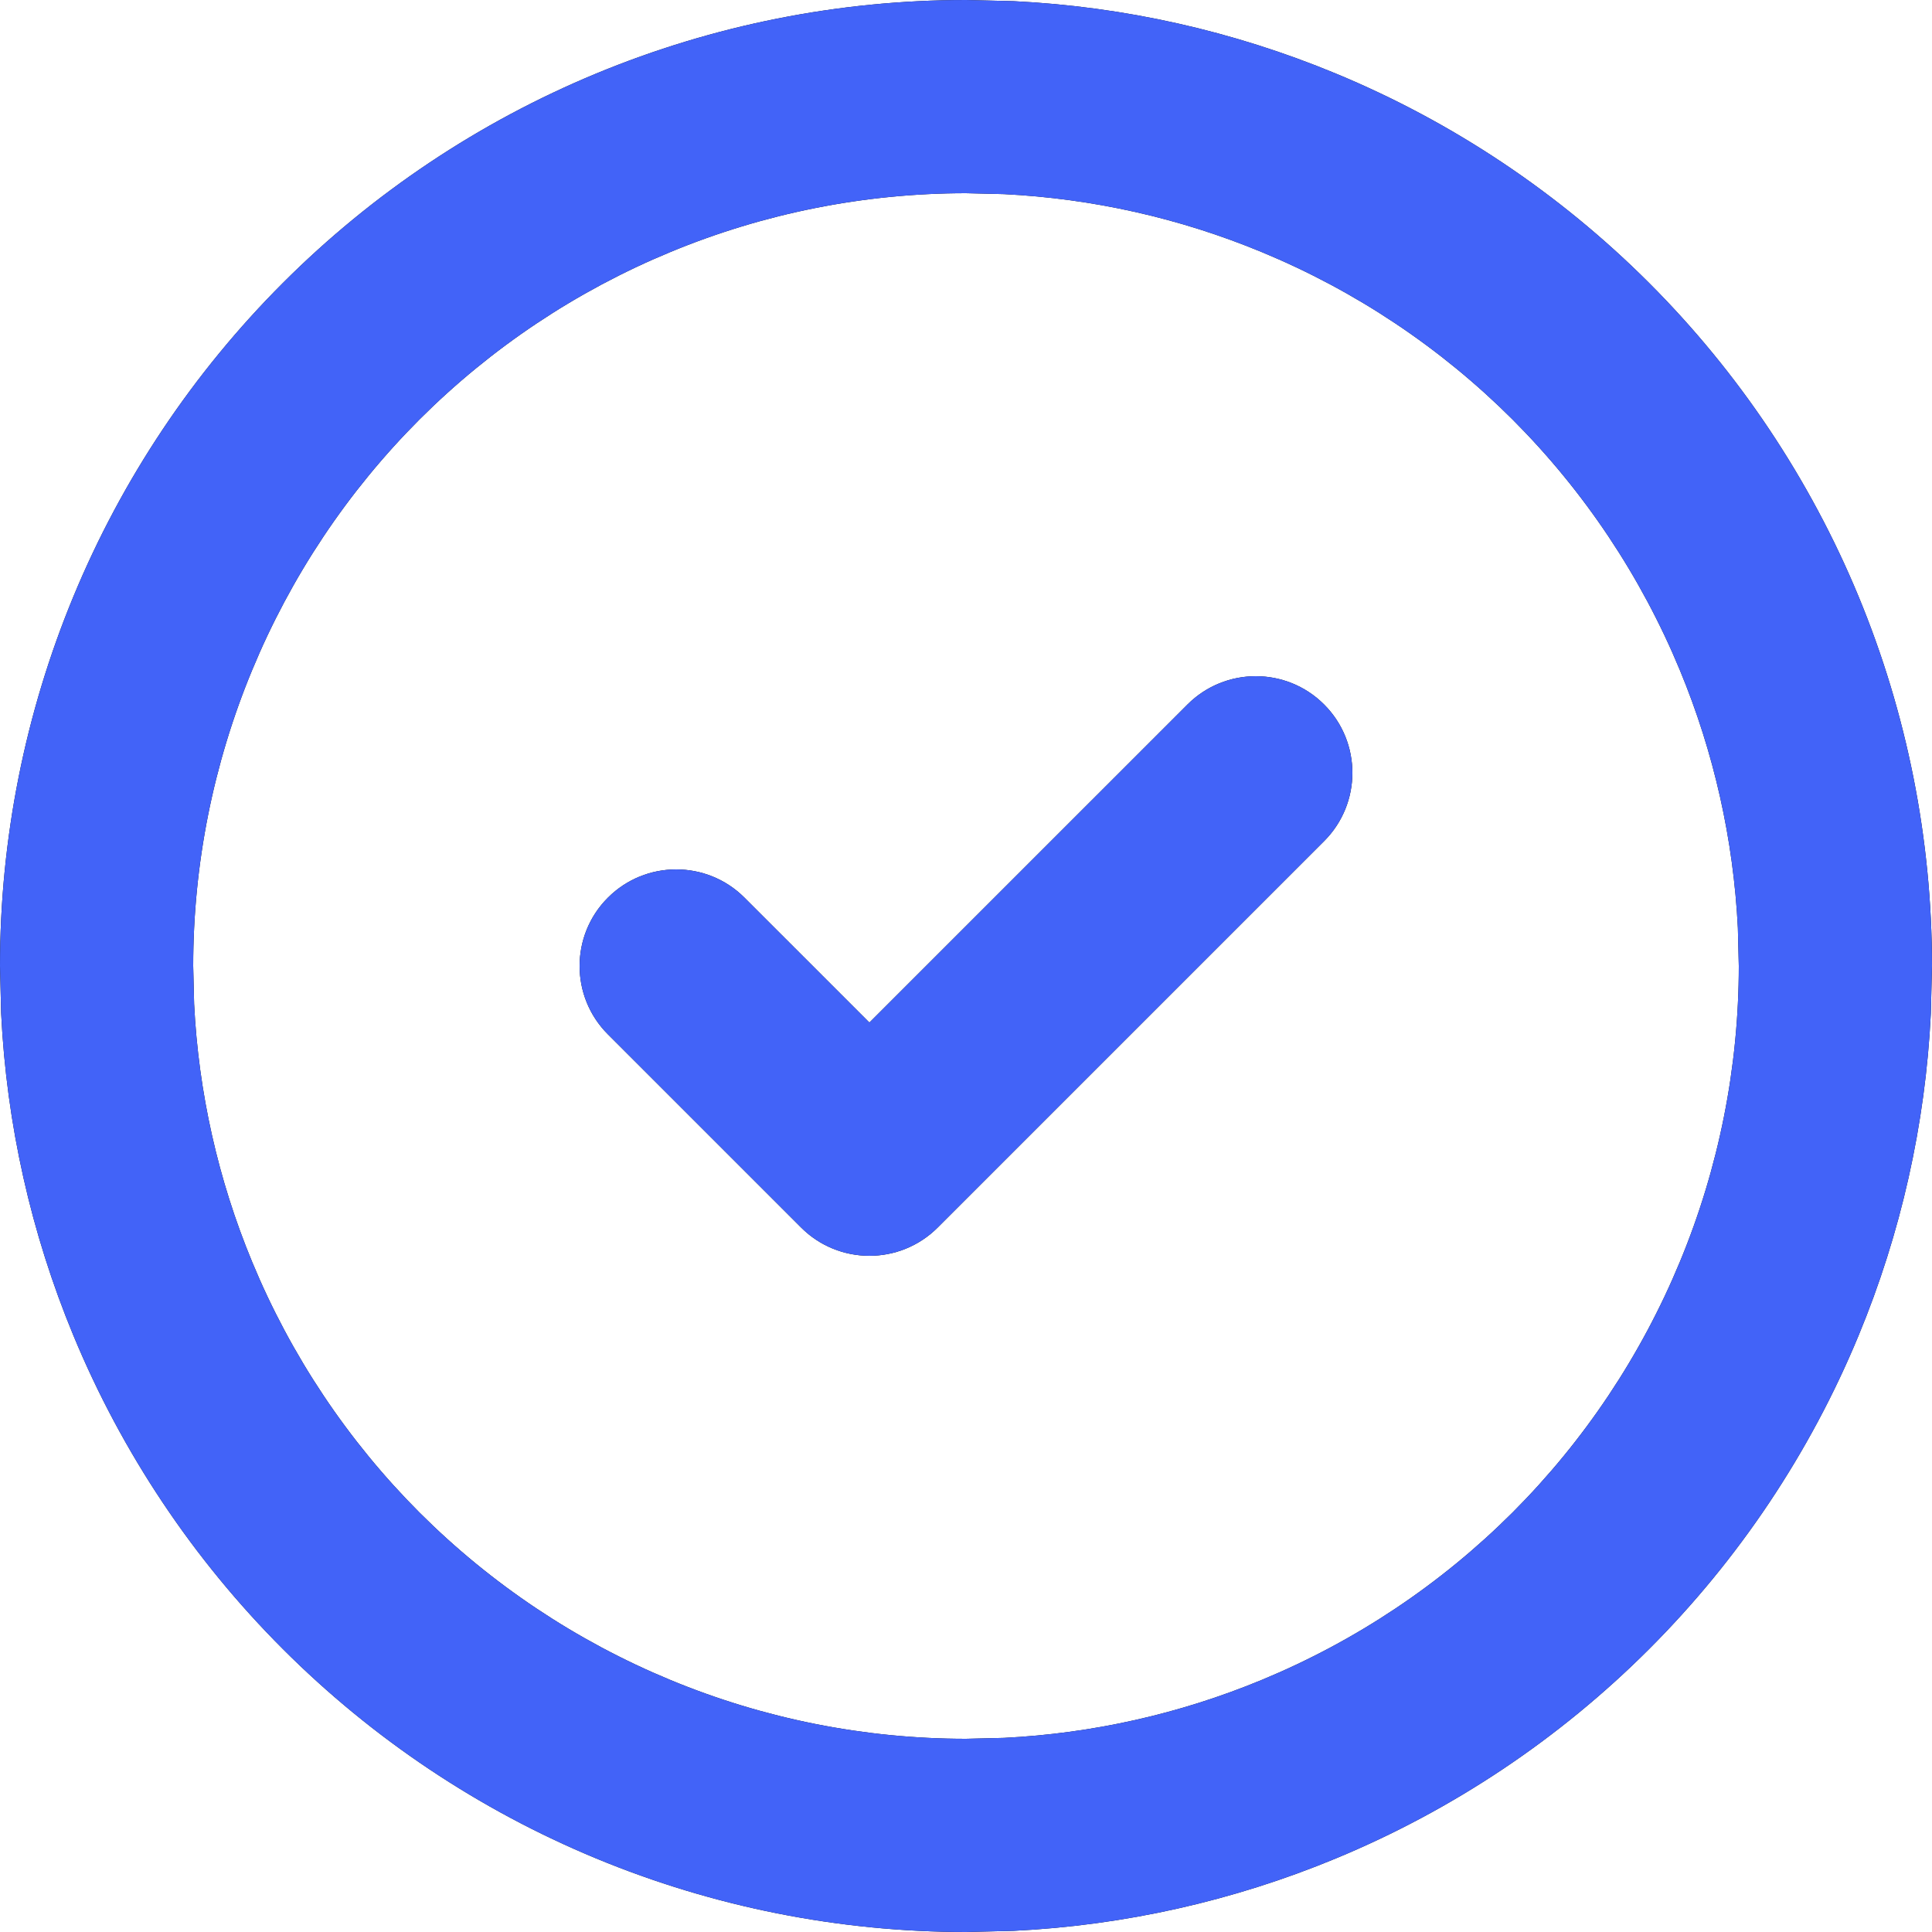
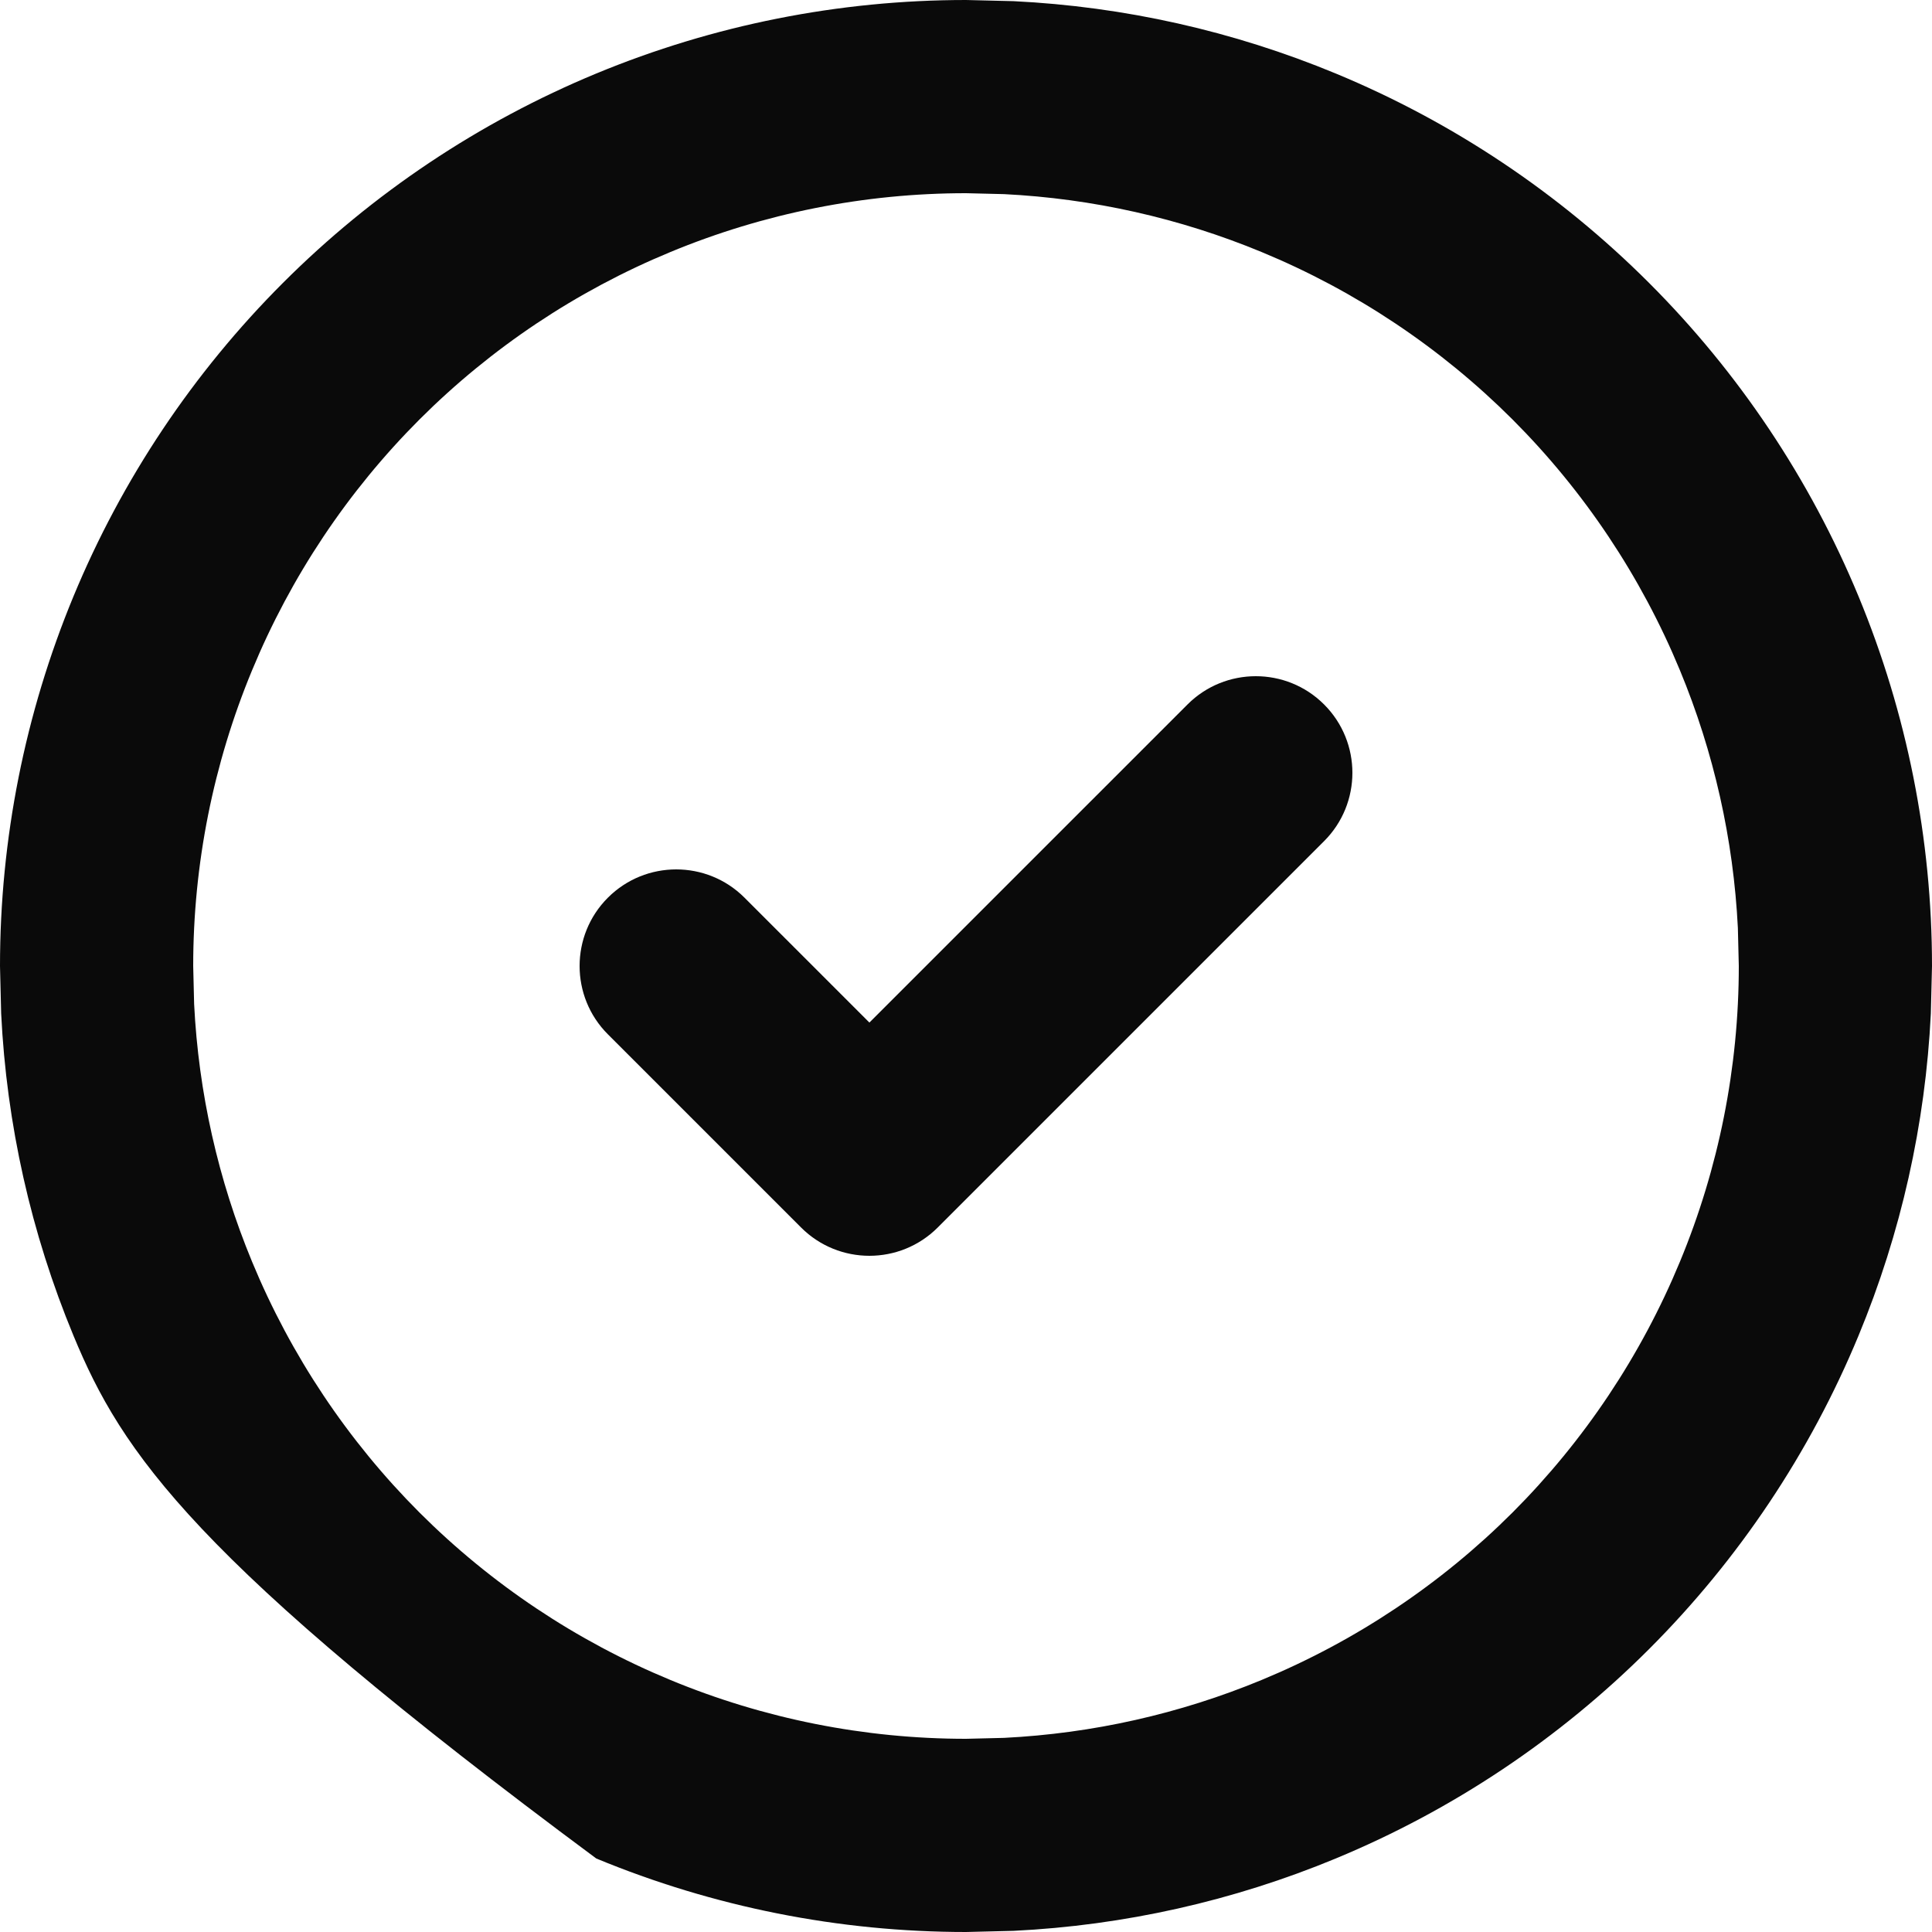
<svg xmlns="http://www.w3.org/2000/svg" width="25" height="25" viewBox="0 0 25 25" fill="none">
-   <path d="M22.488 12.008C22.431 10.863 22.178 9.735 21.738 8.673C21.236 7.46 20.5 6.357 19.572 5.428C18.643 4.5 17.54 3.764 16.327 3.262C15.265 2.822 14.137 2.569 12.992 2.512L12.5 2.5C11.187 2.5 9.886 2.759 8.673 3.262C7.46 3.764 6.357 4.5 5.428 5.428C4.5 6.357 3.764 7.46 3.262 8.673C2.759 9.886 2.5 11.187 2.5 12.5L2.512 12.992C2.569 14.137 2.822 15.265 3.262 16.327C3.764 17.54 4.5 18.643 5.428 19.572C6.357 20.5 7.46 21.236 8.673 21.738C9.886 22.241 11.187 22.5 12.5 22.5L12.992 22.488C14.137 22.431 15.265 22.178 16.327 21.738C17.54 21.236 18.643 20.5 19.572 19.572C20.5 18.643 21.236 17.54 21.738 16.327C22.241 15.114 22.5 13.813 22.5 12.5L22.488 12.008ZM15.366 9.116C15.854 8.628 16.646 8.628 17.134 9.116C17.622 9.604 17.622 10.396 17.134 10.884L12.134 15.884C11.646 16.372 10.854 16.372 10.366 15.884L7.866 13.384C7.378 12.896 7.378 12.104 7.866 11.616C8.354 11.128 9.146 11.128 9.634 11.616L11.25 13.232L15.366 9.116ZM24.985 13.115C24.915 14.547 24.599 15.957 24.049 17.284C23.421 18.8 22.5 20.178 21.339 21.339C20.178 22.5 18.8 23.421 17.284 24.049C15.957 24.599 14.547 24.915 13.115 24.985L12.5 25C10.858 25 9.233 24.677 7.716 24.049C6.2 23.421 4.822 22.5 3.661 21.339C2.5 20.178 1.579 18.8 0.951 17.284C0.401 15.957 0.085 14.547 0.015 13.115L0 12.5C-2.20148e-08 10.858 0.323 9.233 0.951 7.716C1.579 6.2 2.5 4.822 3.661 3.661C4.822 2.5 6.2 1.579 7.716 0.951C9.233 0.323 10.858 0 12.5 0L13.115 0.015C14.547 0.085 15.957 0.401 17.284 0.951C18.8 1.579 20.178 2.5 21.339 3.661C22.5 4.822 23.421 6.2 24.049 7.716C24.677 9.233 25 10.858 25 12.5L24.985 13.115Z" fill="#0A0A0A" />
-   <path d="M22.488 12.008C22.431 10.863 22.178 9.735 21.738 8.673C21.236 7.46 20.5 6.357 19.572 5.428C18.643 4.5 17.54 3.764 16.327 3.262C15.265 2.822 14.137 2.569 12.992 2.512L12.5 2.5C11.187 2.5 9.886 2.759 8.673 3.262C7.46 3.764 6.357 4.5 5.428 5.428C4.5 6.357 3.764 7.46 3.262 8.673C2.759 9.886 2.5 11.187 2.5 12.5L2.512 12.992C2.569 14.137 2.822 15.265 3.262 16.327C3.764 17.54 4.5 18.643 5.428 19.572C6.357 20.5 7.46 21.236 8.673 21.738C9.886 22.241 11.187 22.5 12.5 22.5L12.992 22.488C14.137 22.431 15.265 22.178 16.327 21.738C17.54 21.236 18.643 20.5 19.572 19.572C20.5 18.643 21.236 17.54 21.738 16.327C22.241 15.114 22.5 13.813 22.5 12.5L22.488 12.008ZM15.366 9.116C15.854 8.628 16.646 8.628 17.134 9.116C17.622 9.604 17.622 10.396 17.134 10.884L12.134 15.884C11.646 16.372 10.854 16.372 10.366 15.884L7.866 13.384C7.378 12.896 7.378 12.104 7.866 11.616C8.354 11.128 9.146 11.128 9.634 11.616L11.25 13.232L15.366 9.116ZM24.985 13.115C24.915 14.547 24.599 15.957 24.049 17.284C23.421 18.8 22.5 20.178 21.339 21.339C20.178 22.5 18.8 23.421 17.284 24.049C15.957 24.599 14.547 24.915 13.115 24.985L12.5 25C10.858 25 9.233 24.677 7.716 24.049C6.2 23.421 4.822 22.5 3.661 21.339C2.5 20.178 1.579 18.8 0.951 17.284C0.401 15.957 0.085 14.547 0.015 13.115L0 12.5C-2.20148e-08 10.858 0.323 9.233 0.951 7.716C1.579 6.2 2.5 4.822 3.661 3.661C4.822 2.5 6.2 1.579 7.716 0.951C9.233 0.323 10.858 0 12.5 0L13.115 0.015C14.547 0.085 15.957 0.401 17.284 0.951C18.8 1.579 20.178 2.5 21.339 3.661C22.5 4.822 23.421 6.2 24.049 7.716C24.677 9.233 25 10.858 25 12.5L24.985 13.115Z" fill="#4263F8" />
+   <path d="M22.488 12.008C22.431 10.863 22.178 9.735 21.738 8.673C21.236 7.46 20.5 6.357 19.572 5.428C18.643 4.5 17.54 3.764 16.327 3.262C15.265 2.822 14.137 2.569 12.992 2.512L12.5 2.5C11.187 2.5 9.886 2.759 8.673 3.262C7.46 3.764 6.357 4.5 5.428 5.428C4.5 6.357 3.764 7.46 3.262 8.673C2.759 9.886 2.5 11.187 2.5 12.5L2.512 12.992C2.569 14.137 2.822 15.265 3.262 16.327C3.764 17.54 4.5 18.643 5.428 19.572C6.357 20.5 7.46 21.236 8.673 21.738C9.886 22.241 11.187 22.5 12.5 22.5L12.992 22.488C14.137 22.431 15.265 22.178 16.327 21.738C17.54 21.236 18.643 20.5 19.572 19.572C20.5 18.643 21.236 17.54 21.738 16.327C22.241 15.114 22.5 13.813 22.5 12.5L22.488 12.008ZM15.366 9.116C15.854 8.628 16.646 8.628 17.134 9.116C17.622 9.604 17.622 10.396 17.134 10.884L12.134 15.884C11.646 16.372 10.854 16.372 10.366 15.884L7.866 13.384C7.378 12.896 7.378 12.104 7.866 11.616C8.354 11.128 9.146 11.128 9.634 11.616L11.25 13.232L15.366 9.116ZM24.985 13.115C24.915 14.547 24.599 15.957 24.049 17.284C23.421 18.8 22.5 20.178 21.339 21.339C20.178 22.5 18.8 23.421 17.284 24.049C15.957 24.599 14.547 24.915 13.115 24.985L12.5 25C10.858 25 9.233 24.677 7.716 24.049C2.5 20.178 1.579 18.8 0.951 17.284C0.401 15.957 0.085 14.547 0.015 13.115L0 12.5C-2.20148e-08 10.858 0.323 9.233 0.951 7.716C1.579 6.2 2.5 4.822 3.661 3.661C4.822 2.5 6.2 1.579 7.716 0.951C9.233 0.323 10.858 0 12.5 0L13.115 0.015C14.547 0.085 15.957 0.401 17.284 0.951C18.8 1.579 20.178 2.5 21.339 3.661C22.5 4.822 23.421 6.2 24.049 7.716C24.677 9.233 25 10.858 25 12.5L24.985 13.115Z" fill="#0A0A0A" />
</svg>